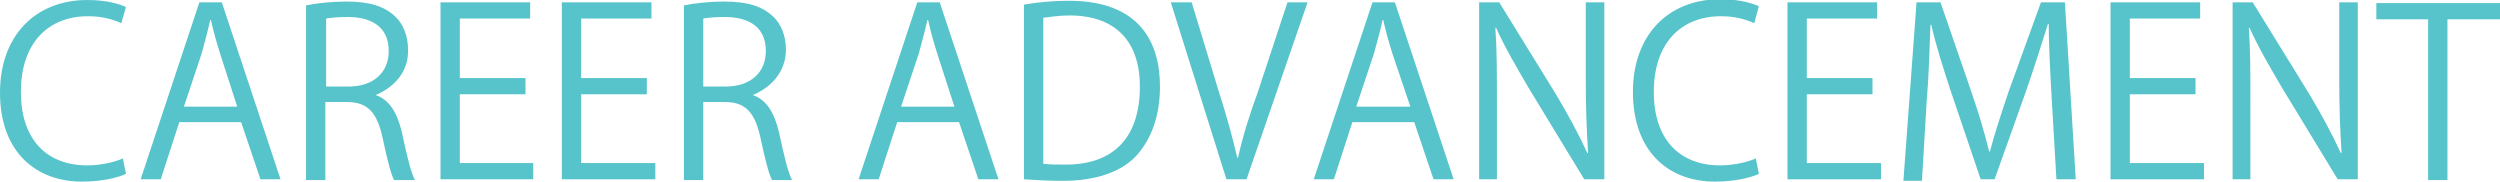
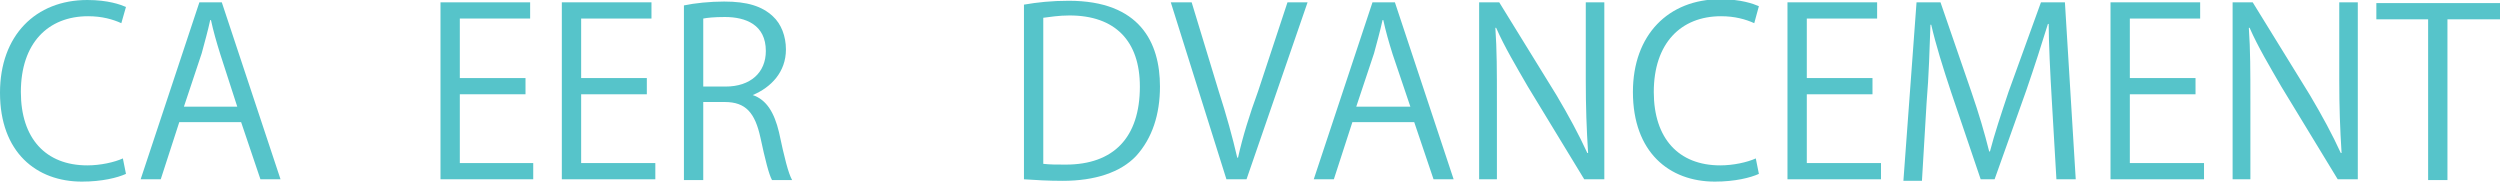
<svg xmlns="http://www.w3.org/2000/svg" version="1.1" id="レイヤー_1" x="0px" y="0px" viewBox="0 0 323.5 23.5" style="enable-background:new 0 0 323.5 23.5;" xml:space="preserve">
  <style type="text/css">
	.st0{fill:#FFFFFF;}
	.st1{opacity:0.5;}
	.st2{fill:#F5ECDC;}
	.st3{fill:#56C4CA;}
	.st4{fill:#56C4CA;stroke:#56C4CA;stroke-width:0.5;stroke-miterlimit:10;}
	.st5{fill:none;stroke:#FFFFFF;stroke-miterlimit:10;}
	.st6{fill:#8C744D;stroke:#8C744D;stroke-width:0.5;stroke-miterlimit:10;}
	.st7{fill:none;stroke:#42B2B2;stroke-width:0.5;stroke-miterlimit:10;}
	.st8{fill:#957E54;}
	.st9{fill:#42B2B2;}
</style>
  <g>
    <path class="st3" d="M16.3,22.5c-1.1,0.5-3.1,1-5.7,1C4.7,23.5,0,19.7,0,12C0,4.6,4.6,0,11.3,0c2.7,0,4.3,0.6,5,0.9L15.7,3   c-1.1-0.5-2.5-0.9-4.3-0.9c-5.2,0-8.7,3.5-8.7,9.8c0,6,3.2,9.5,8.6,9.5c1.7,0,3.5-0.4,4.6-0.9L16.3,22.5z" />
    <path class="st3" d="M36.3,23.2h-2.6l-2.5-7.4h-8l-2.4,7.4h-2.6l7.6-22.9h2.9L36.3,23.2z M30.7,13.8L28.5,7c-0.5-1.6-0.9-3-1.2-4.4   h-0.1c-0.3,1.4-0.7,2.8-1.1,4.3l-2.3,6.9H30.7z" />
-     <path class="st3" d="M48.6,12.3c1.8,0.6,2.8,2.3,3.4,4.8c0.7,3.3,1.2,5.3,1.7,6.2H51c-0.4-0.7-0.9-2.7-1.5-5.5   c-0.7-3.2-1.9-4.6-4.6-4.6h-2.8v10.1h-2.5V0.7c1.4-0.3,3.4-0.5,5.2-0.5c3,0,4.9,0.6,6.3,1.9c1.1,1,1.7,2.6,1.7,4.3   C52.9,9.3,51,11.3,48.6,12.3L48.6,12.3z M45.1,11.2c3.2,0,5.2-1.8,5.2-4.6c0-3.4-2.6-4.4-5.3-4.4c-1.4,0-2.3,0.1-2.8,0.2v8.8H45.1z   " />
    <path class="st3" d="M69,23.2H57V0.3h11.6v2.1h-9.1v7.7H68v2.1h-8.5v8.9H69V23.2z" />
    <path class="st3" d="M84.8,23.2H72.7V0.3h11.6v2.1h-9.1v7.7h8.5v2.1h-8.5v8.9h9.6V23.2z" />
    <path class="st3" d="M97.4,12.3c1.8,0.6,2.8,2.3,3.4,4.8c0.7,3.3,1.2,5.3,1.7,6.2h-2.6c-0.4-0.7-0.9-2.7-1.5-5.5   c-0.7-3.2-1.9-4.6-4.6-4.6H91v10.1h-2.5V0.7c1.4-0.3,3.4-0.5,5.2-0.5c3,0,4.9,0.6,6.3,1.9c1.1,1,1.7,2.6,1.7,4.3   C101.7,9.3,99.8,11.3,97.4,12.3L97.4,12.3z M93.9,11.2c3.2,0,5.2-1.8,5.2-4.6c0-3.4-2.6-4.4-5.3-4.4c-1.4,0-2.3,0.1-2.8,0.2v8.8   H93.9z" />
-     <path class="st3" d="M129.2,23.2h-2.6l-2.5-7.4h-8l-2.4,7.4h-2.6l7.6-22.9h2.9L129.2,23.2z M123.5,13.8L121.3,7   c-0.5-1.6-0.9-3-1.2-4.4H120c-0.3,1.4-0.7,2.8-1.1,4.3l-2.3,6.9H123.5z" />
    <path class="st3" d="M132.5,0.6c1.7-0.3,3.6-0.5,5.8-0.5c9.2,0,11.8,5.4,11.8,11.1c0,3.6-1,6.7-3.1,9c-2,2.1-5.3,3.2-9.5,3.2   c-1.9,0-3.5-0.1-5-0.2V0.6z M135,21.2c0.8,0.1,1.8,0.1,2.9,0.1c6.2,0,9.6-3.5,9.6-10.1c0-5.9-3.2-9.2-9.1-9.2   c-1.4,0-2.6,0.2-3.4,0.3V21.2z" />
    <path class="st3" d="M169.2,0.3l-7.9,22.9h-2.6l-7.2-22.9h2.7l3.5,11.5c1,3.1,1.8,6,2.4,8.6h0.1c0.6-2.7,1.5-5.6,2.6-8.6l3.8-11.5   H169.2z" />
    <path class="st3" d="M188.1,23.2h-2.6l-2.5-7.4h-8l-2.4,7.4h-2.6l7.6-22.9h2.9L188.1,23.2z M182.5,13.8L180.2,7   c-0.5-1.6-0.9-3-1.2-4.4h-0.1c-0.3,1.4-0.7,2.8-1.1,4.3l-2.3,6.9H182.5z" />
    <path class="st3" d="M207.5,23.2H205l-7.3-12c-1.5-2.6-3-5.1-4.1-7.6l-0.1,0c0.2,2.9,0.2,5.6,0.2,9.5v10.1h-2.3V0.3h2.6l7.4,12   c1.6,2.7,2.9,5.1,4,7.5l0.1,0c-0.2-3.2-0.3-5.9-0.3-9.5v-10h2.4V23.2z" />
    <path class="st3" d="M227.6,22.5c-1.1,0.5-3.1,1-5.7,1c-5.9,0-10.6-3.8-10.6-11.6c0-7.4,4.6-12,11.3-12c2.7,0,4.3,0.6,5,0.9L227,3   c-1.1-0.5-2.5-0.9-4.3-0.9c-5.2,0-8.7,3.5-8.7,9.8c0,6,3.2,9.5,8.6,9.5c1.7,0,3.5-0.4,4.6-0.9L227.6,22.5z" />
    <path class="st3" d="M243.4,23.2h-12.1V0.3h11.6v2.1h-9.1v7.7h8.5v2.1h-8.5v8.9h9.6V23.2z" />
    <path class="st3" d="M268.6,23.2h-2.5l-0.6-10.3c-0.2-3.3-0.4-7.5-0.4-9.8h-0.1c-0.8,2.6-1.7,5.4-2.8,8.6l-4.1,11.5h-1.8l-3.8-11.2   c-1.1-3.3-2-6.2-2.6-8.8h-0.1c-0.1,2.8-0.2,6.6-0.5,10.1l-0.6,10.1h-2.4L248,0.3h3.1l4,11.6c1,2.9,1.7,5.3,2.3,7.7h0.1   c0.6-2.3,1.4-4.7,2.4-7.7l4.2-11.6h3.1L268.6,23.2z" />
    <path class="st3" d="M285.2,23.2h-12.1V0.3h11.6v2.1h-9.1v7.7h8.5v2.1h-8.5v8.9h9.6V23.2z" />
    <path class="st3" d="M305,23.2h-2.5l-7.3-12c-1.5-2.6-3-5.1-4.1-7.6l-0.1,0c0.2,2.9,0.2,5.6,0.2,9.5v10.1h-2.3V0.3h2.6l7.4,12   c1.6,2.7,2.9,5.1,4,7.5l0.1,0c-0.2-3.2-0.3-5.9-0.3-9.5v-10h2.4V23.2z" />
    <path class="st3" d="M323.5,2.5h-6.8v20.8h-2.5V2.5h-6.7V0.4h16V2.5z" />
  </g>
</svg>